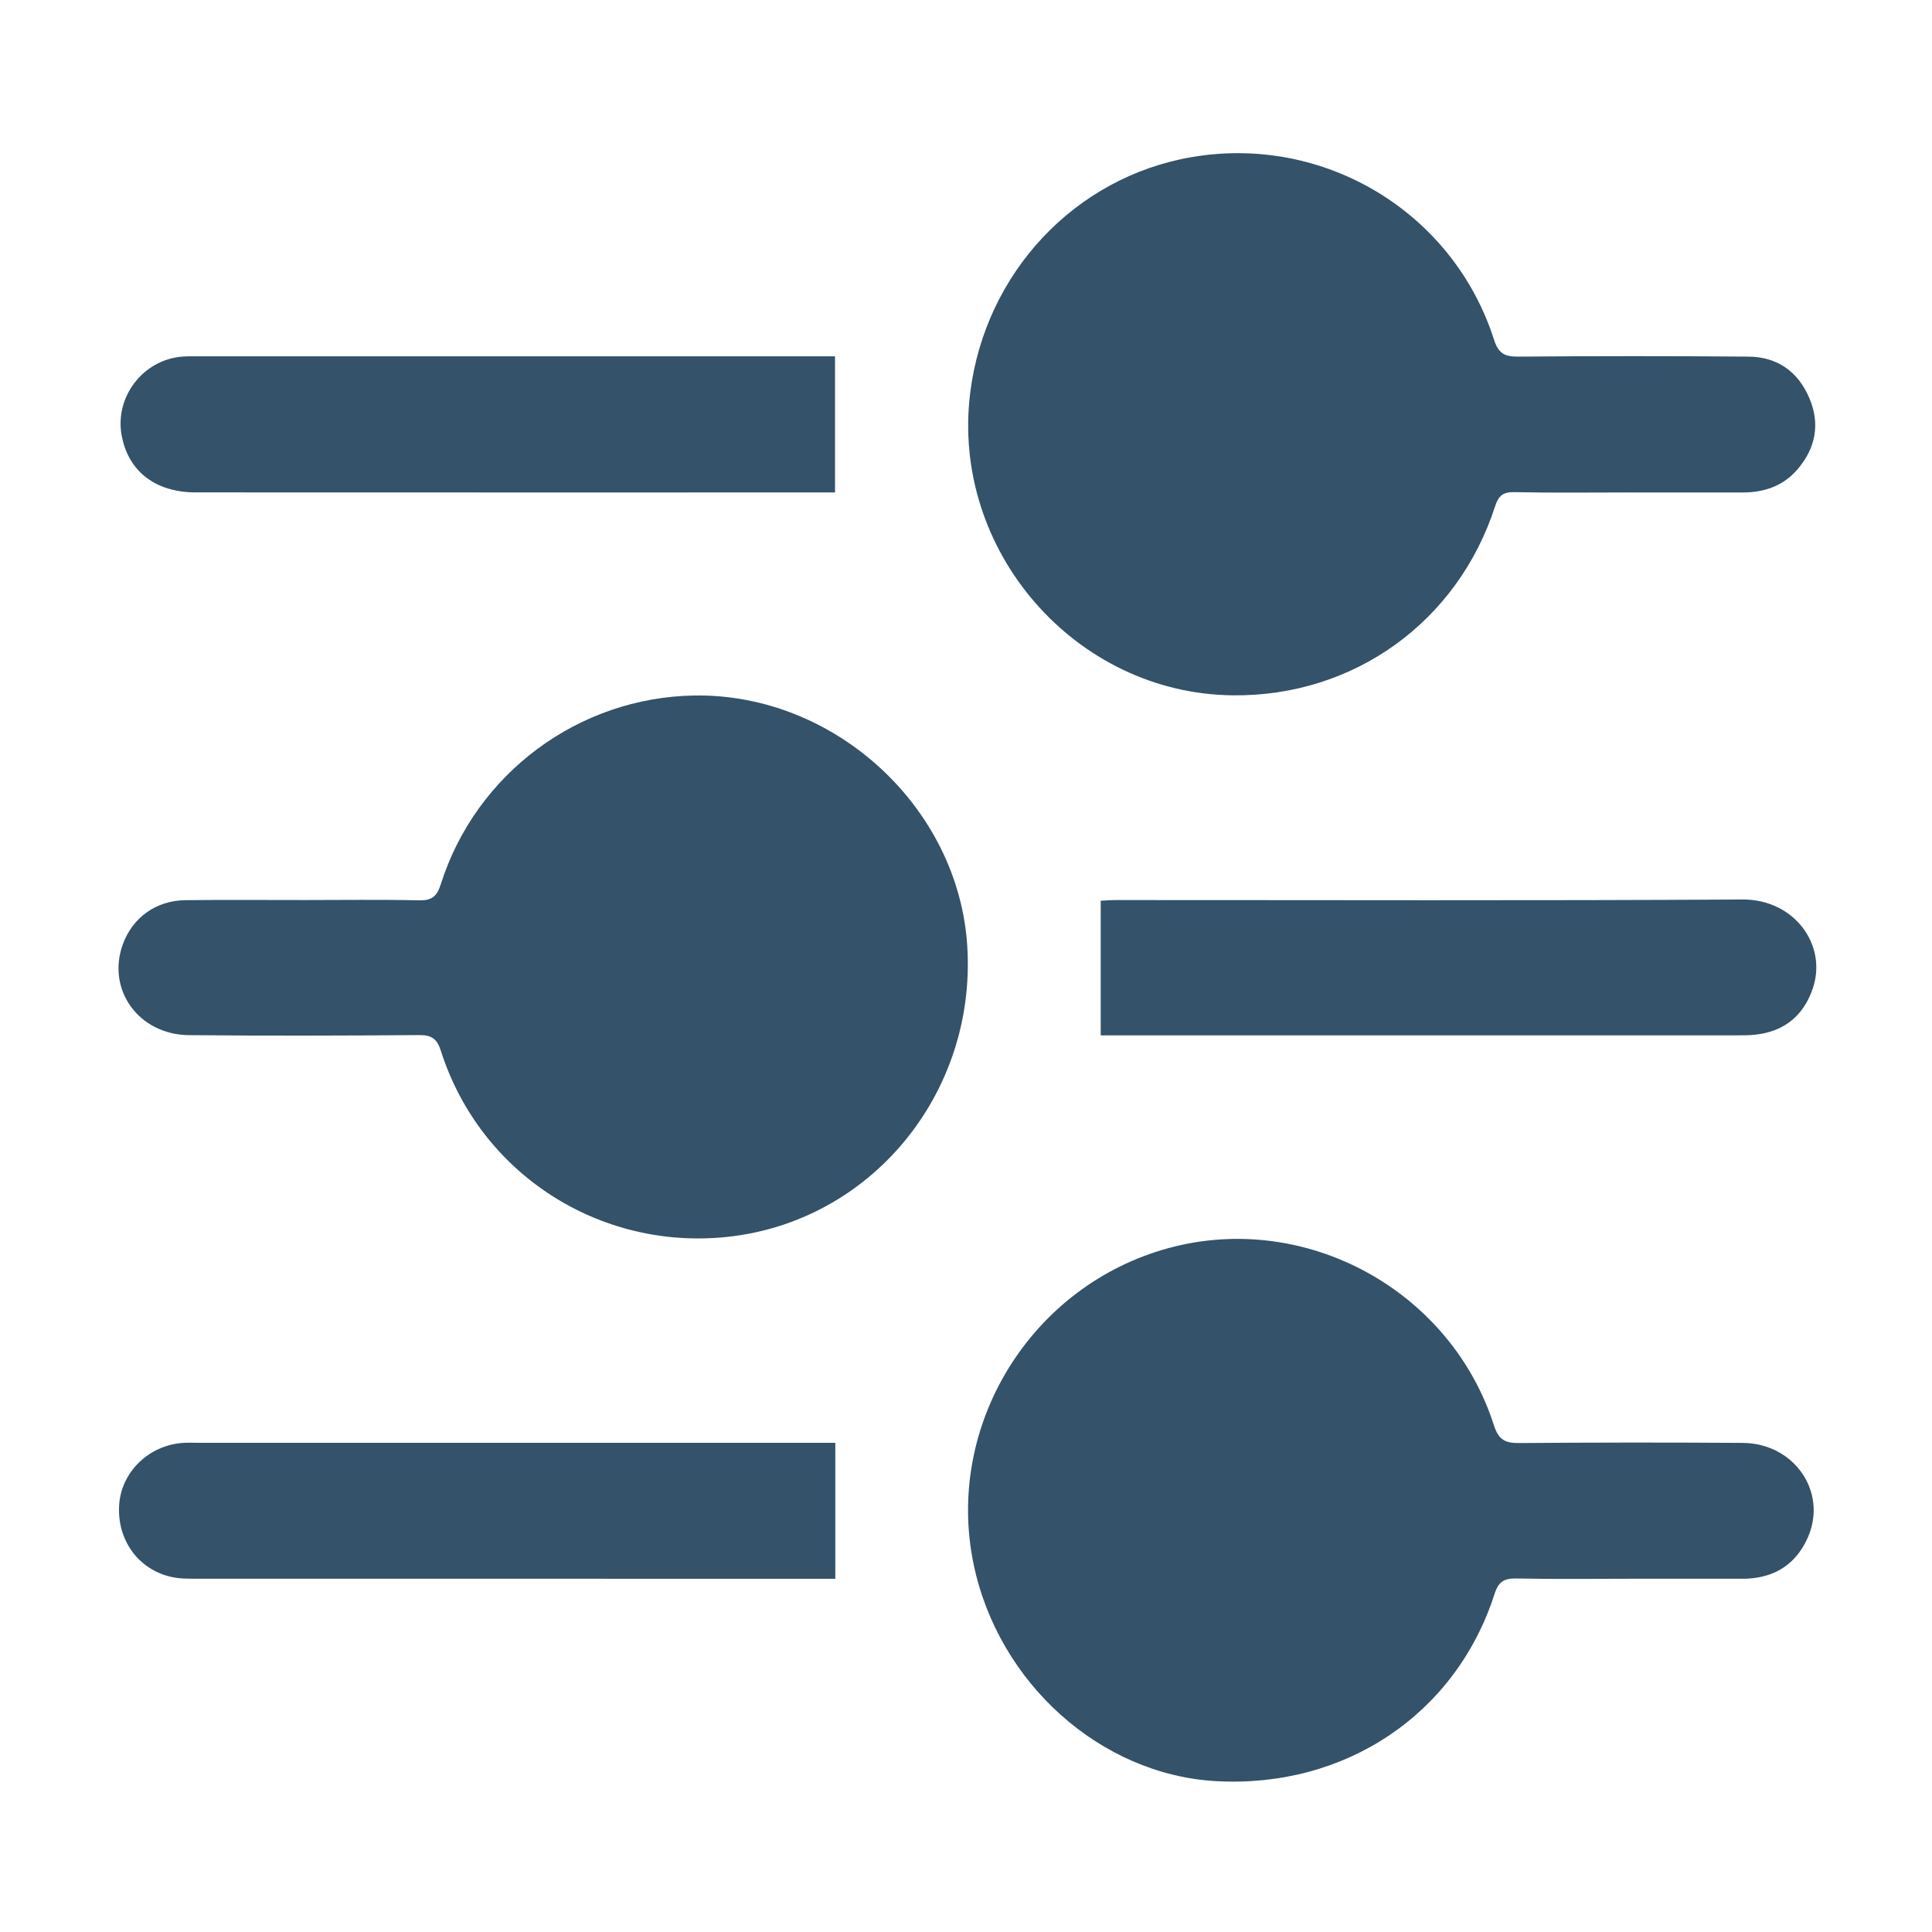
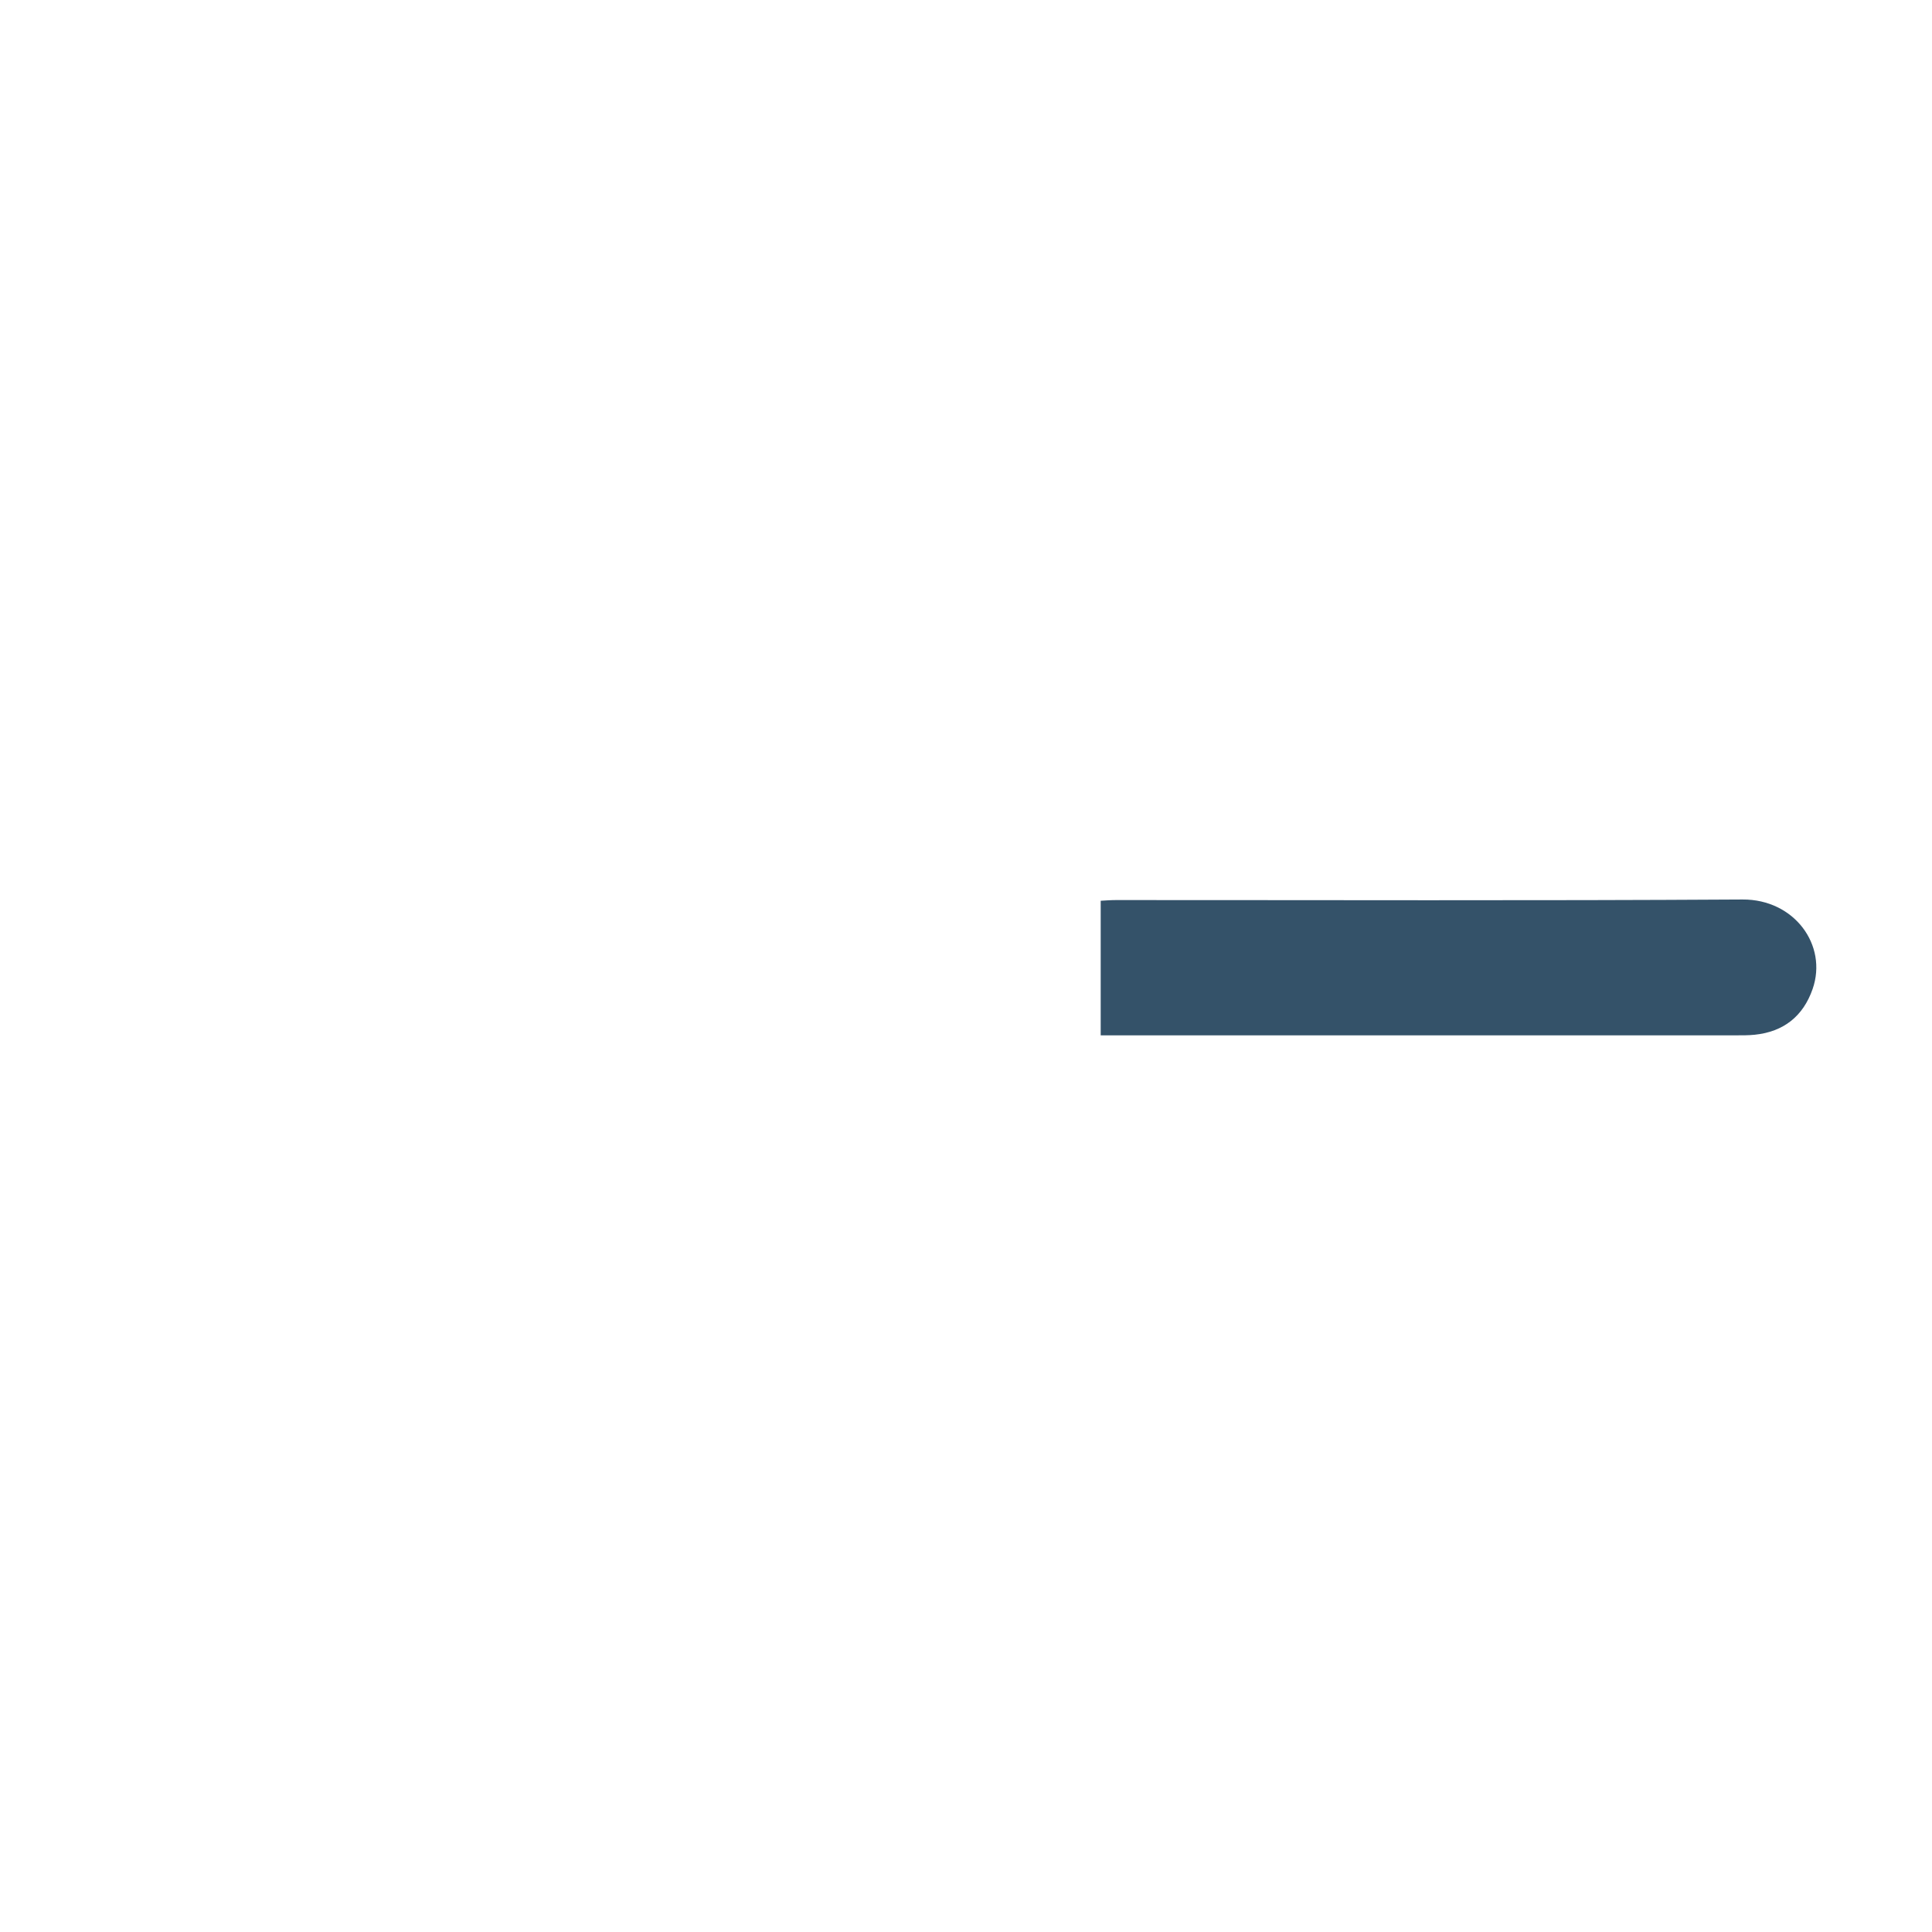
<svg xmlns="http://www.w3.org/2000/svg" id="Layer_1" viewBox="0 0 1000 1000">
  <defs>
    <style>.cls-1{fill:#345269;}</style>
  </defs>
  <g id="zRBYkp">
    <g>
-       <path class="cls-1" d="M843.41,254.89c-19.86,0-39.72,.27-59.57-.16-5.92-.13-8.22,1.9-9.98,7.33-19.4,59.87-73.14,98.49-135.73,97.84-81.68-.85-146.12-75.08-135.95-156.61,7.75-62.14,54.29-111.65,114.68-121.98,68.47-11.72,135.21,28.33,156.42,94.44,2.33,7.28,5.52,8.88,12.54,8.83,39.72-.31,79.44-.31,119.15,0,14.97,.12,25.72,7.76,31.56,21.51,5.72,13.47,3.19,26.03-6.26,36.97-7.33,8.48-17.13,11.84-28.2,11.84-19.56,0-39.12,0-58.67,0Z" />
-       <path class="cls-1" d="M843.68,817.16c-19.57,0-39.14,.25-58.69-.14-6.34-.13-9.33,1.52-11.4,7.96-20.02,62.34-77.4,100.71-144.27,96.93-59.68-3.38-112.5-50.63-125.36-112.17-15.05-72.01,29.79-144.59,101.22-163.82,70.59-19.01,145.57,21.72,168.09,91.86,2.47,7.69,6.01,9.2,13.19,9.14,38.53-.3,77.06-.34,115.59-.07,26.56,.19,43.9,25.22,33.8,48.66-5.88,13.64-16.66,20.92-31.66,21.61-.6,.03-1.2,.04-1.81,.04-19.57,0-39.13,0-58.7,0Z" />
-       <path class="cls-1" d="M157.33,465.86c19.86,0,39.72-.29,59.57,.15,6.58,.15,9.26-2.04,11.23-8.26,18.16-57.44,71.42-96.89,131.42-97.76,72.67-1.05,136.79,58.05,141.13,130.07,4.6,76.36-50.2,142.45-124.52,150.18-66.24,6.89-127.76-32.98-147.95-96.29-2-6.28-4.78-8.24-11.26-8.19-39.72,.29-79.44,.42-119.15,.03-26.05-.25-42.69-23.53-34.26-46.92,5.01-13.88,17.16-22.76,32.39-22.94,20.46-.24,40.92-.06,61.38-.07Z" />
-       <path class="cls-1" d="M432.35,746.78v70.39h-8.51c-106.88,0-213.75,.01-320.63-.03-4.8,0-9.73,.12-14.36-.89-17.32-3.78-28.39-19.3-27.17-37.39,1.14-16.81,15.06-30.55,32.49-31.98,2.69-.22,5.42-.09,8.13-.09,106.88,0,213.75,0,320.63,0h9.42Z" />
-       <path class="cls-1" d="M432.22,254.89h-5.82c-108.38,0-216.76,.03-325.14-.03-20.94-.01-34.98-11.04-38.32-29.66-3.56-19.91,11.2-39.04,31.4-40.62,2.7-.21,5.42-.16,8.12-.16,107.48,0,214.95,0,322.43,0,2.66,0,5.33,0,7.32,0v70.47Z" />
      <path class="cls-1" d="M569.71,466.23c2.05-.1,4.99-.36,7.94-.36,108.1-.02,216.2,.37,324.29-.29,26.79-.16,44.14,23.64,36.28,46.29-4.9,14.12-15,22.16-29.97,23.71-3.28,.34-6.61,.31-9.92,.31-106.29,.01-212.58,.01-318.87,.01h-9.74v-69.68Z" />
    </g>
  </g>
</svg>